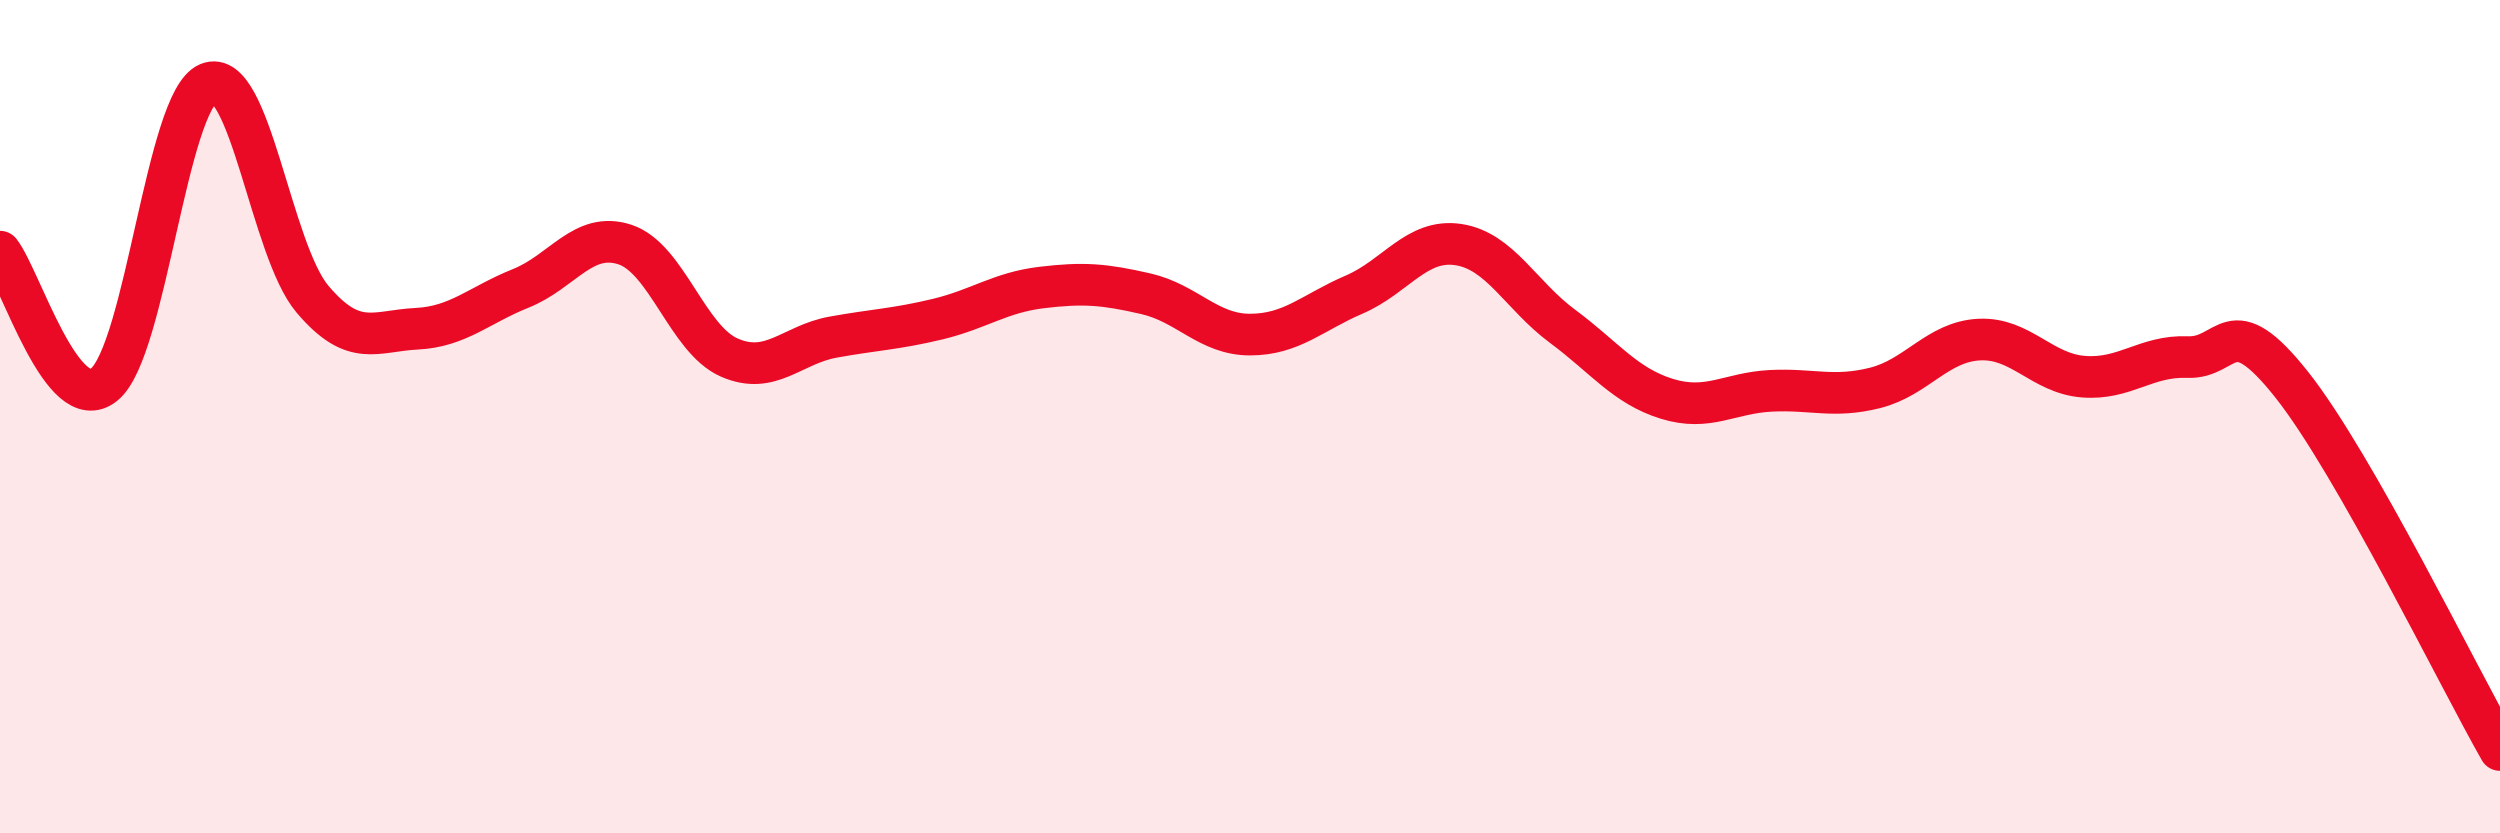
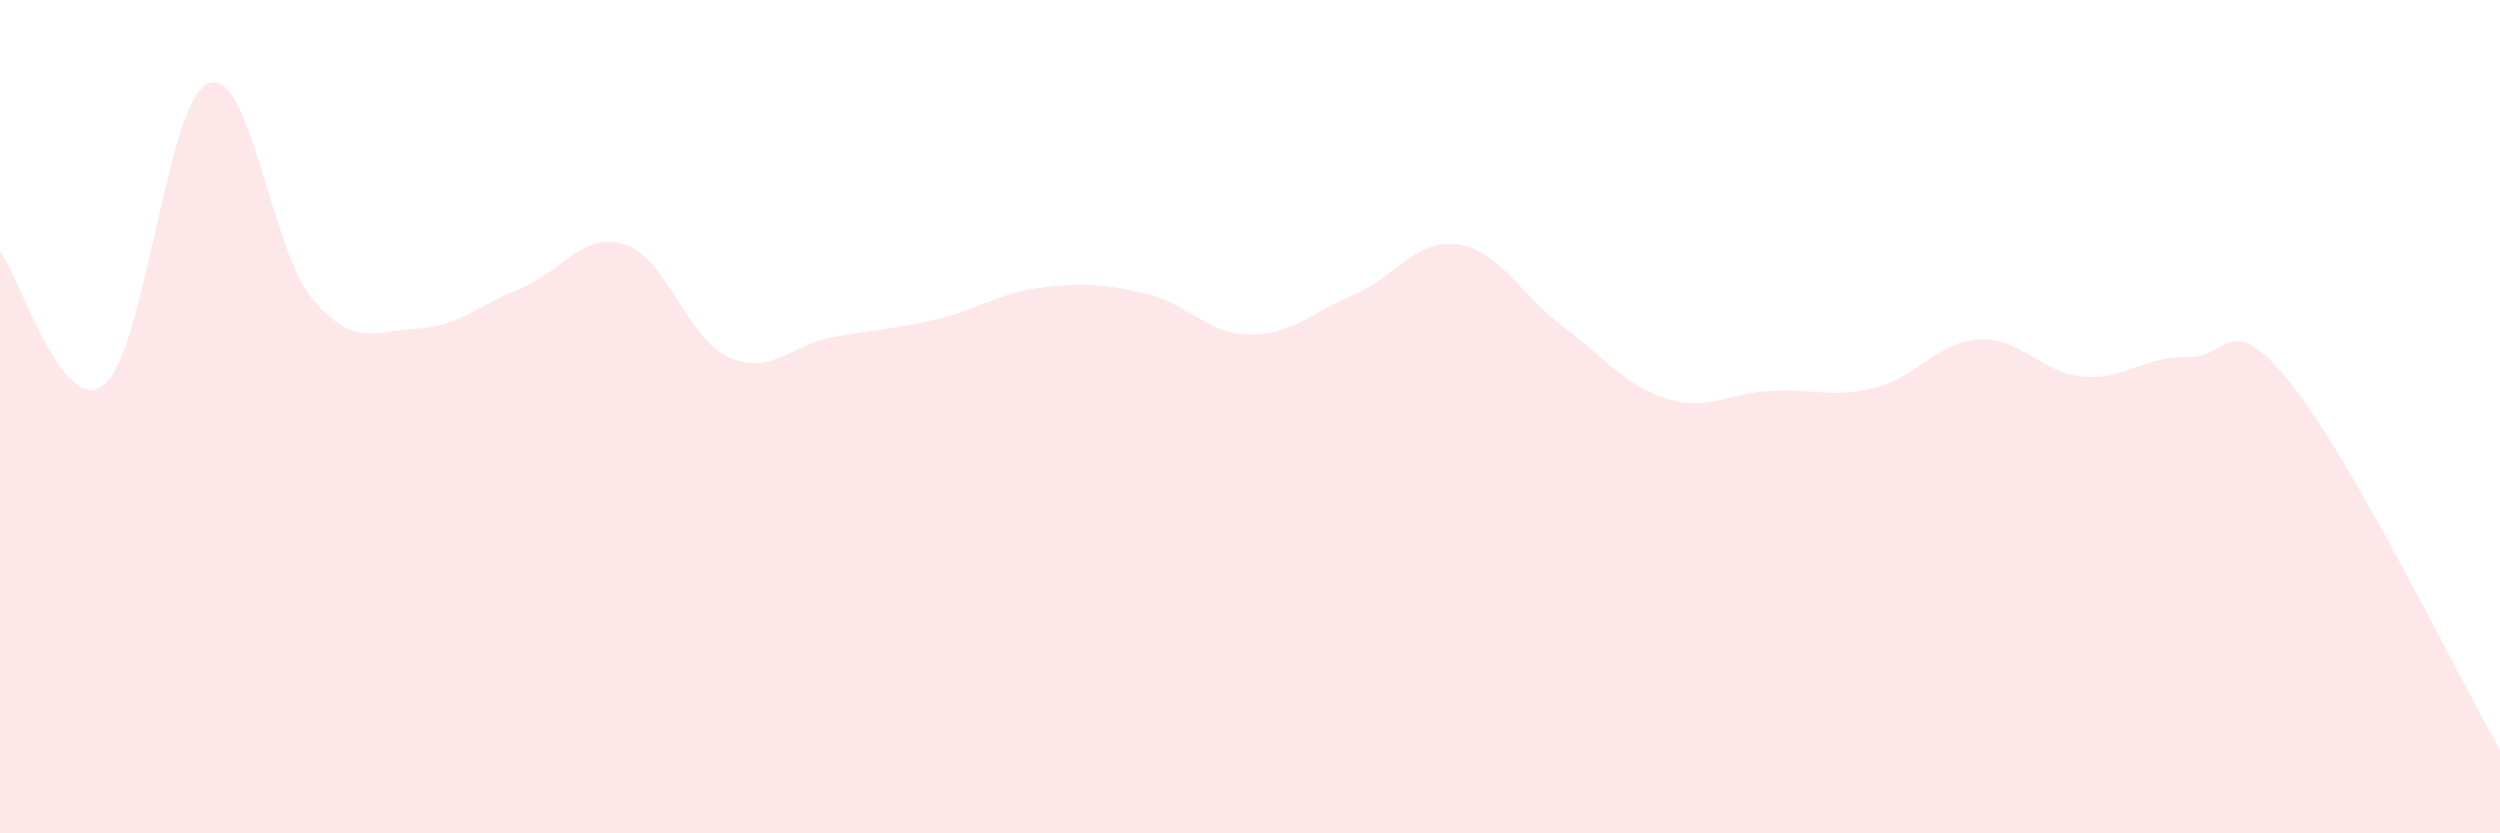
<svg xmlns="http://www.w3.org/2000/svg" width="60" height="20" viewBox="0 0 60 20">
  <path d="M 0,6.04 C 0.5,6.68 1.5,10.04 2.5,9.23 C 3.5,8.42 4,2.41 5,2 C 6,1.59 6.5,6 7.5,7.18 C 8.5,8.36 9,7.94 10,7.89 C 11,7.84 11.5,7.32 12.5,6.92 C 13.5,6.52 14,5.54 15,5.87 C 16,6.2 16.5,8.14 17.5,8.58 C 18.5,9.02 19,8.27 20,8.09 C 21,7.91 21.5,7.9 22.5,7.66 C 23.5,7.42 24,7.02 25,6.9 C 26,6.78 26.5,6.82 27.5,7.05 C 28.5,7.28 29,8.03 30,8.03 C 31,8.03 31.5,7.5 32.5,7.07 C 33.5,6.64 34,5.72 35,5.87 C 36,6.02 36.5,7.09 37.5,7.83 C 38.5,8.57 39,9.26 40,9.57 C 41,9.88 41.5,9.43 42.5,9.38 C 43.5,9.33 44,9.56 45,9.31 C 46,9.06 46.5,8.2 47.5,8.15 C 48.5,8.1 49,8.96 50,9.04 C 51,9.12 51.5,8.53 52.5,8.57 C 53.5,8.61 53.5,7.34 55,9.23 C 56.5,11.12 59,16.25 60,18L60 20L0 20Z" fill="#EB0A25" opacity="0.1" stroke-linecap="round" stroke-linejoin="round" />
-   <path d="M 0,6.04 C 0.5,6.68 1.5,10.04 2.5,9.23 C 3.5,8.42 4,2.41 5,2 C 6,1.59 6.5,6 7.5,7.18 C 8.5,8.36 9,7.94 10,7.89 C 11,7.84 11.5,7.32 12.5,6.92 C 13.5,6.52 14,5.54 15,5.87 C 16,6.2 16.5,8.14 17.5,8.58 C 18.5,9.02 19,8.27 20,8.09 C 21,7.91 21.5,7.9 22.5,7.66 C 23.5,7.42 24,7.02 25,6.9 C 26,6.78 26.5,6.82 27.5,7.05 C 28.5,7.28 29,8.03 30,8.03 C 31,8.03 31.5,7.5 32.5,7.07 C 33.5,6.64 34,5.72 35,5.87 C 36,6.02 36.5,7.09 37.5,7.83 C 38.5,8.57 39,9.26 40,9.57 C 41,9.88 41.5,9.43 42.5,9.38 C 43.5,9.33 44,9.56 45,9.31 C 46,9.06 46.5,8.2 47.5,8.15 C 48.5,8.1 49,8.96 50,9.04 C 51,9.12 51.5,8.53 52.5,8.57 C 53.5,8.61 53.5,7.34 55,9.23 C 56.5,11.12 59,16.25 60,18" stroke="#EB0A25" stroke-width="1" fill="none" stroke-linecap="round" stroke-linejoin="round" />
</svg>